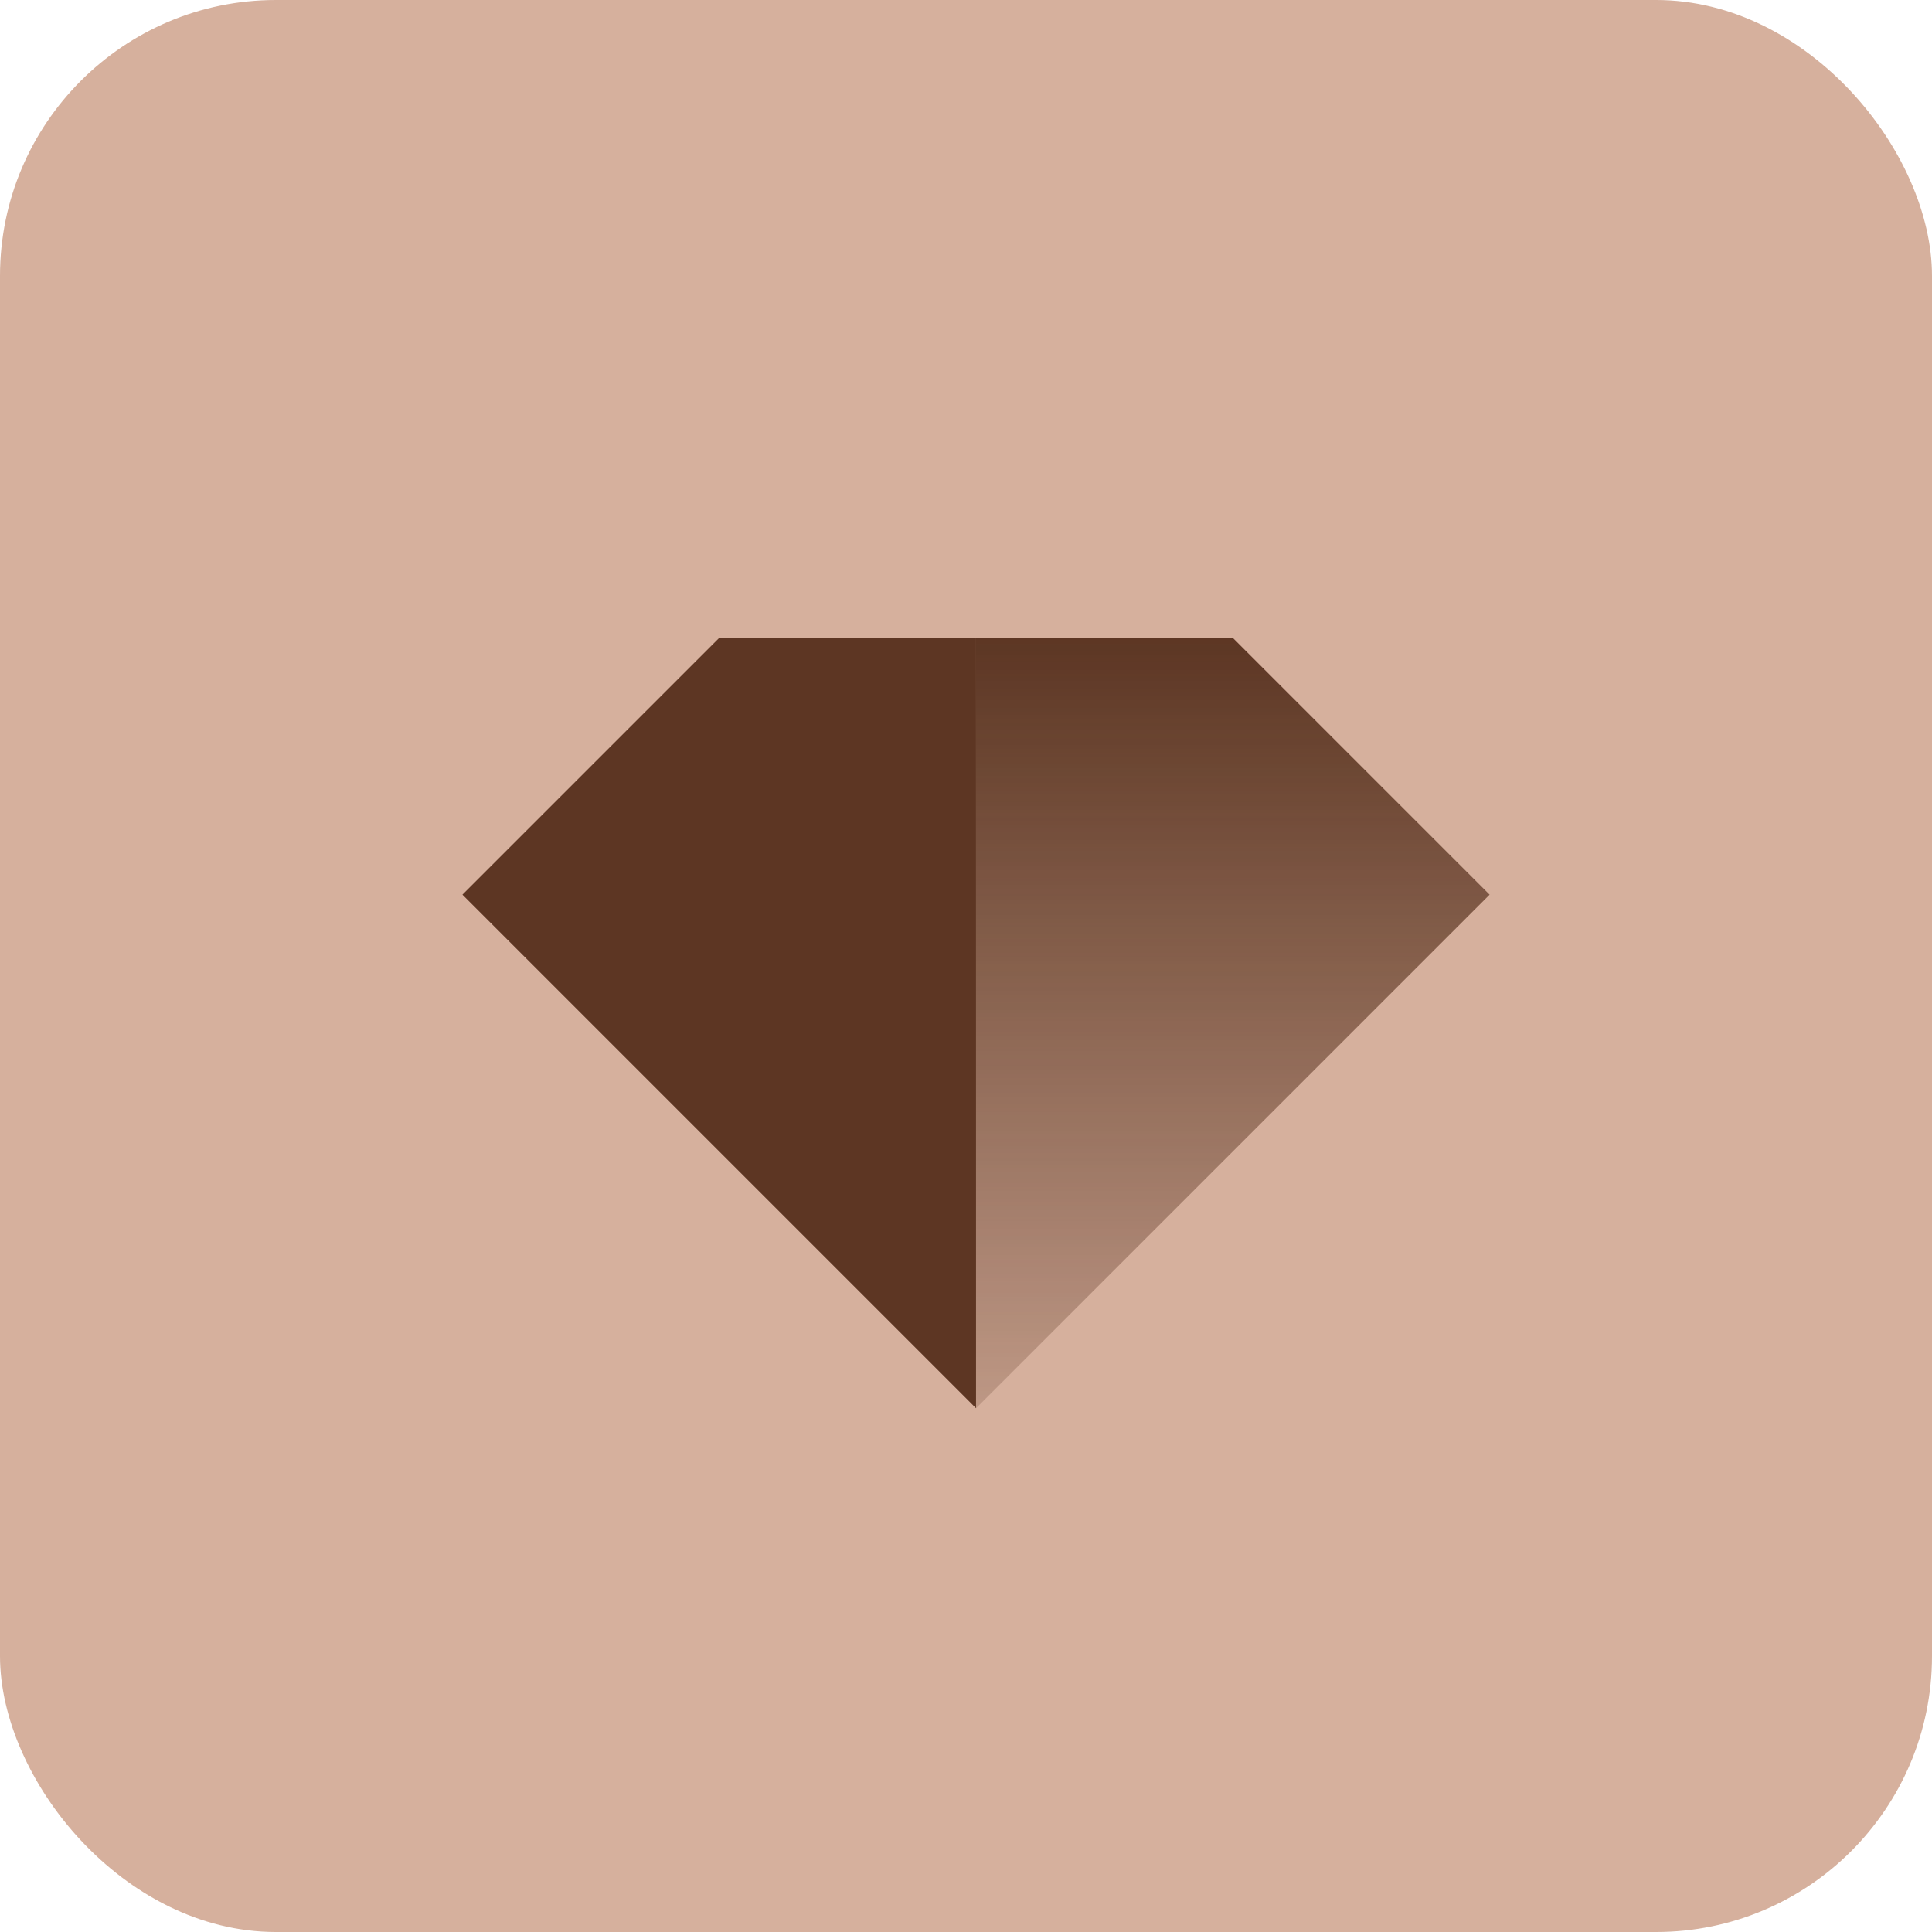
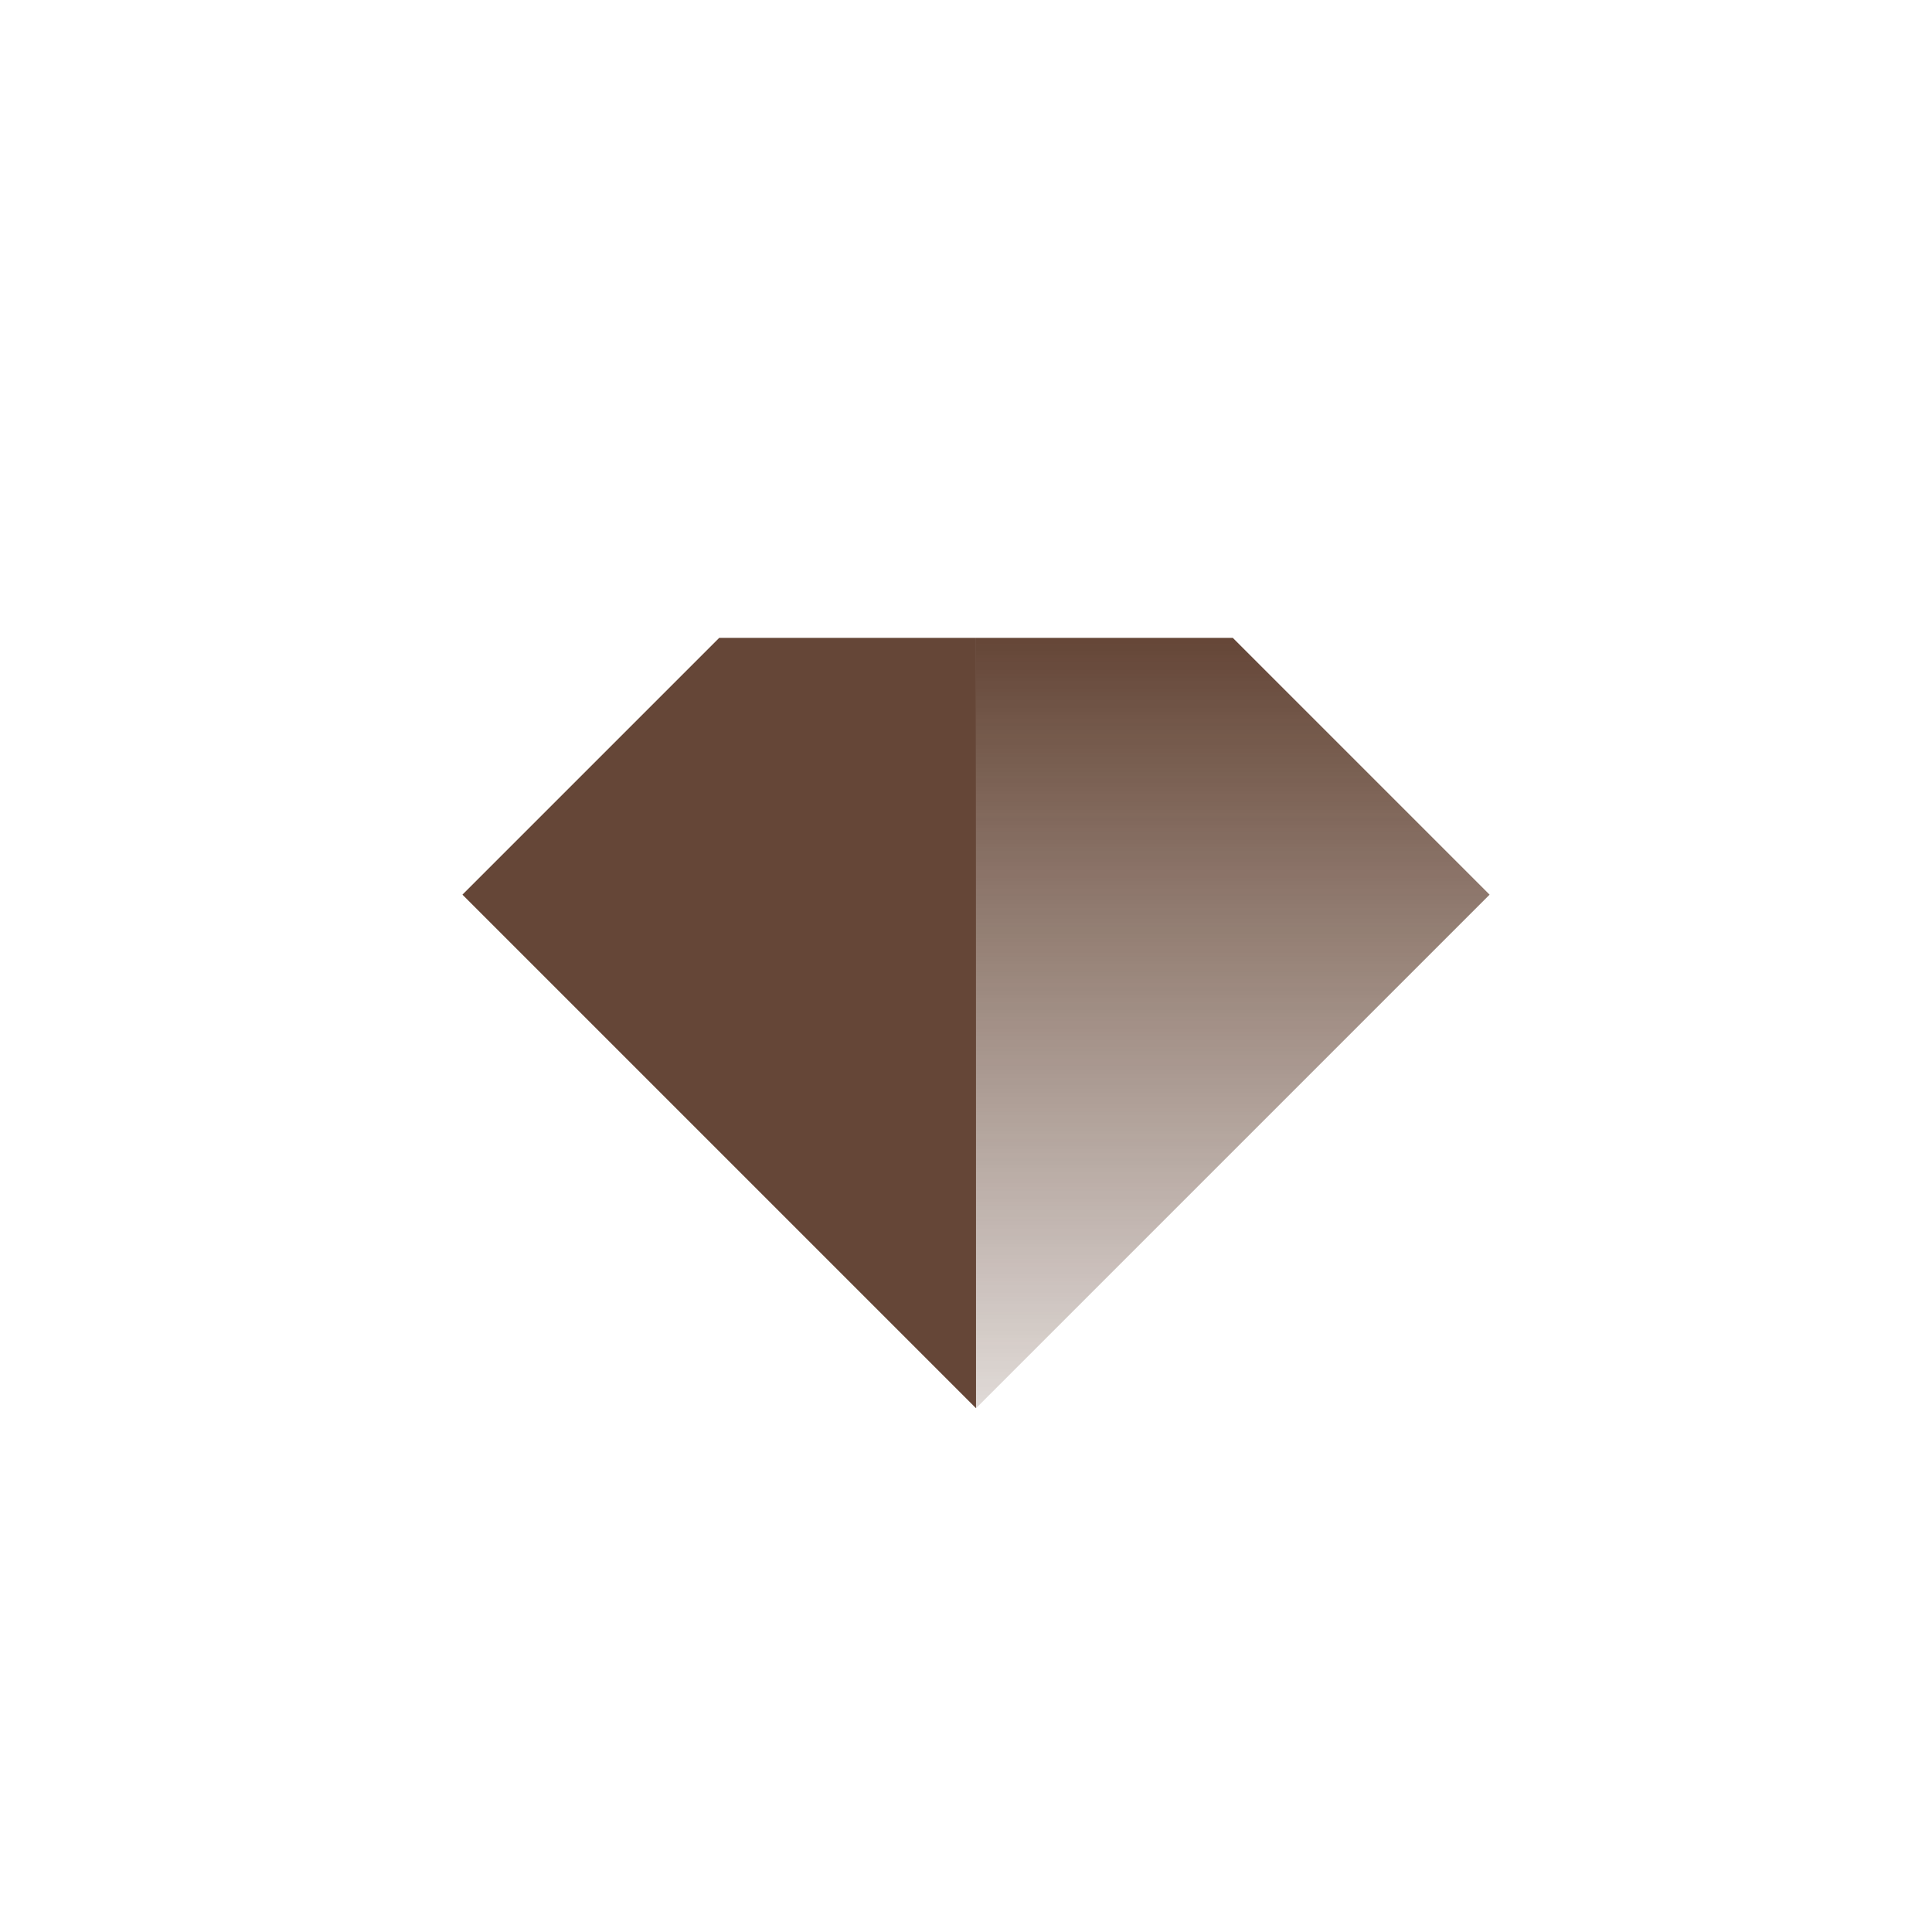
<svg xmlns="http://www.w3.org/2000/svg" id="Calque_2" viewBox="0 0 108.04 108.04">
  <defs>
    <style>.cls-1{fill:#d6b09d;}.cls-2{fill:url(#Dégradé_sans_nom_4);}.cls-3{fill:#3e1805;}.cls-4{opacity:.8;}</style>
    <linearGradient id="Dégradé_sans_nom_4" x1="-173.56" y1="1948.3" x2="-173.56" y2="1905.22" gradientTransform="translate(242.5 1983.97) scale(1 -1)" gradientUnits="userSpaceOnUse">
      <stop offset="0" stop-color="#3e1805" />
      <stop offset="1" stop-color="#3e1805" stop-opacity=".2" />
    </linearGradient>
  </defs>
  <g id="Calque_1-2">
-     <rect class="cls-1" width="108.04" height="108.04" rx="15.43" ry="15.43" />
    <g class="cls-4">
      <path class="cls-2" d="M54.58,35.67h14.36l14.36,14.36-28.72,28.72v-43.08Z" />
      <path class="cls-3" d="M25.86,50.03l14.36-14.36h14.36v43.08l-28.72-28.72Z" />
    </g>
  </g>
</svg>